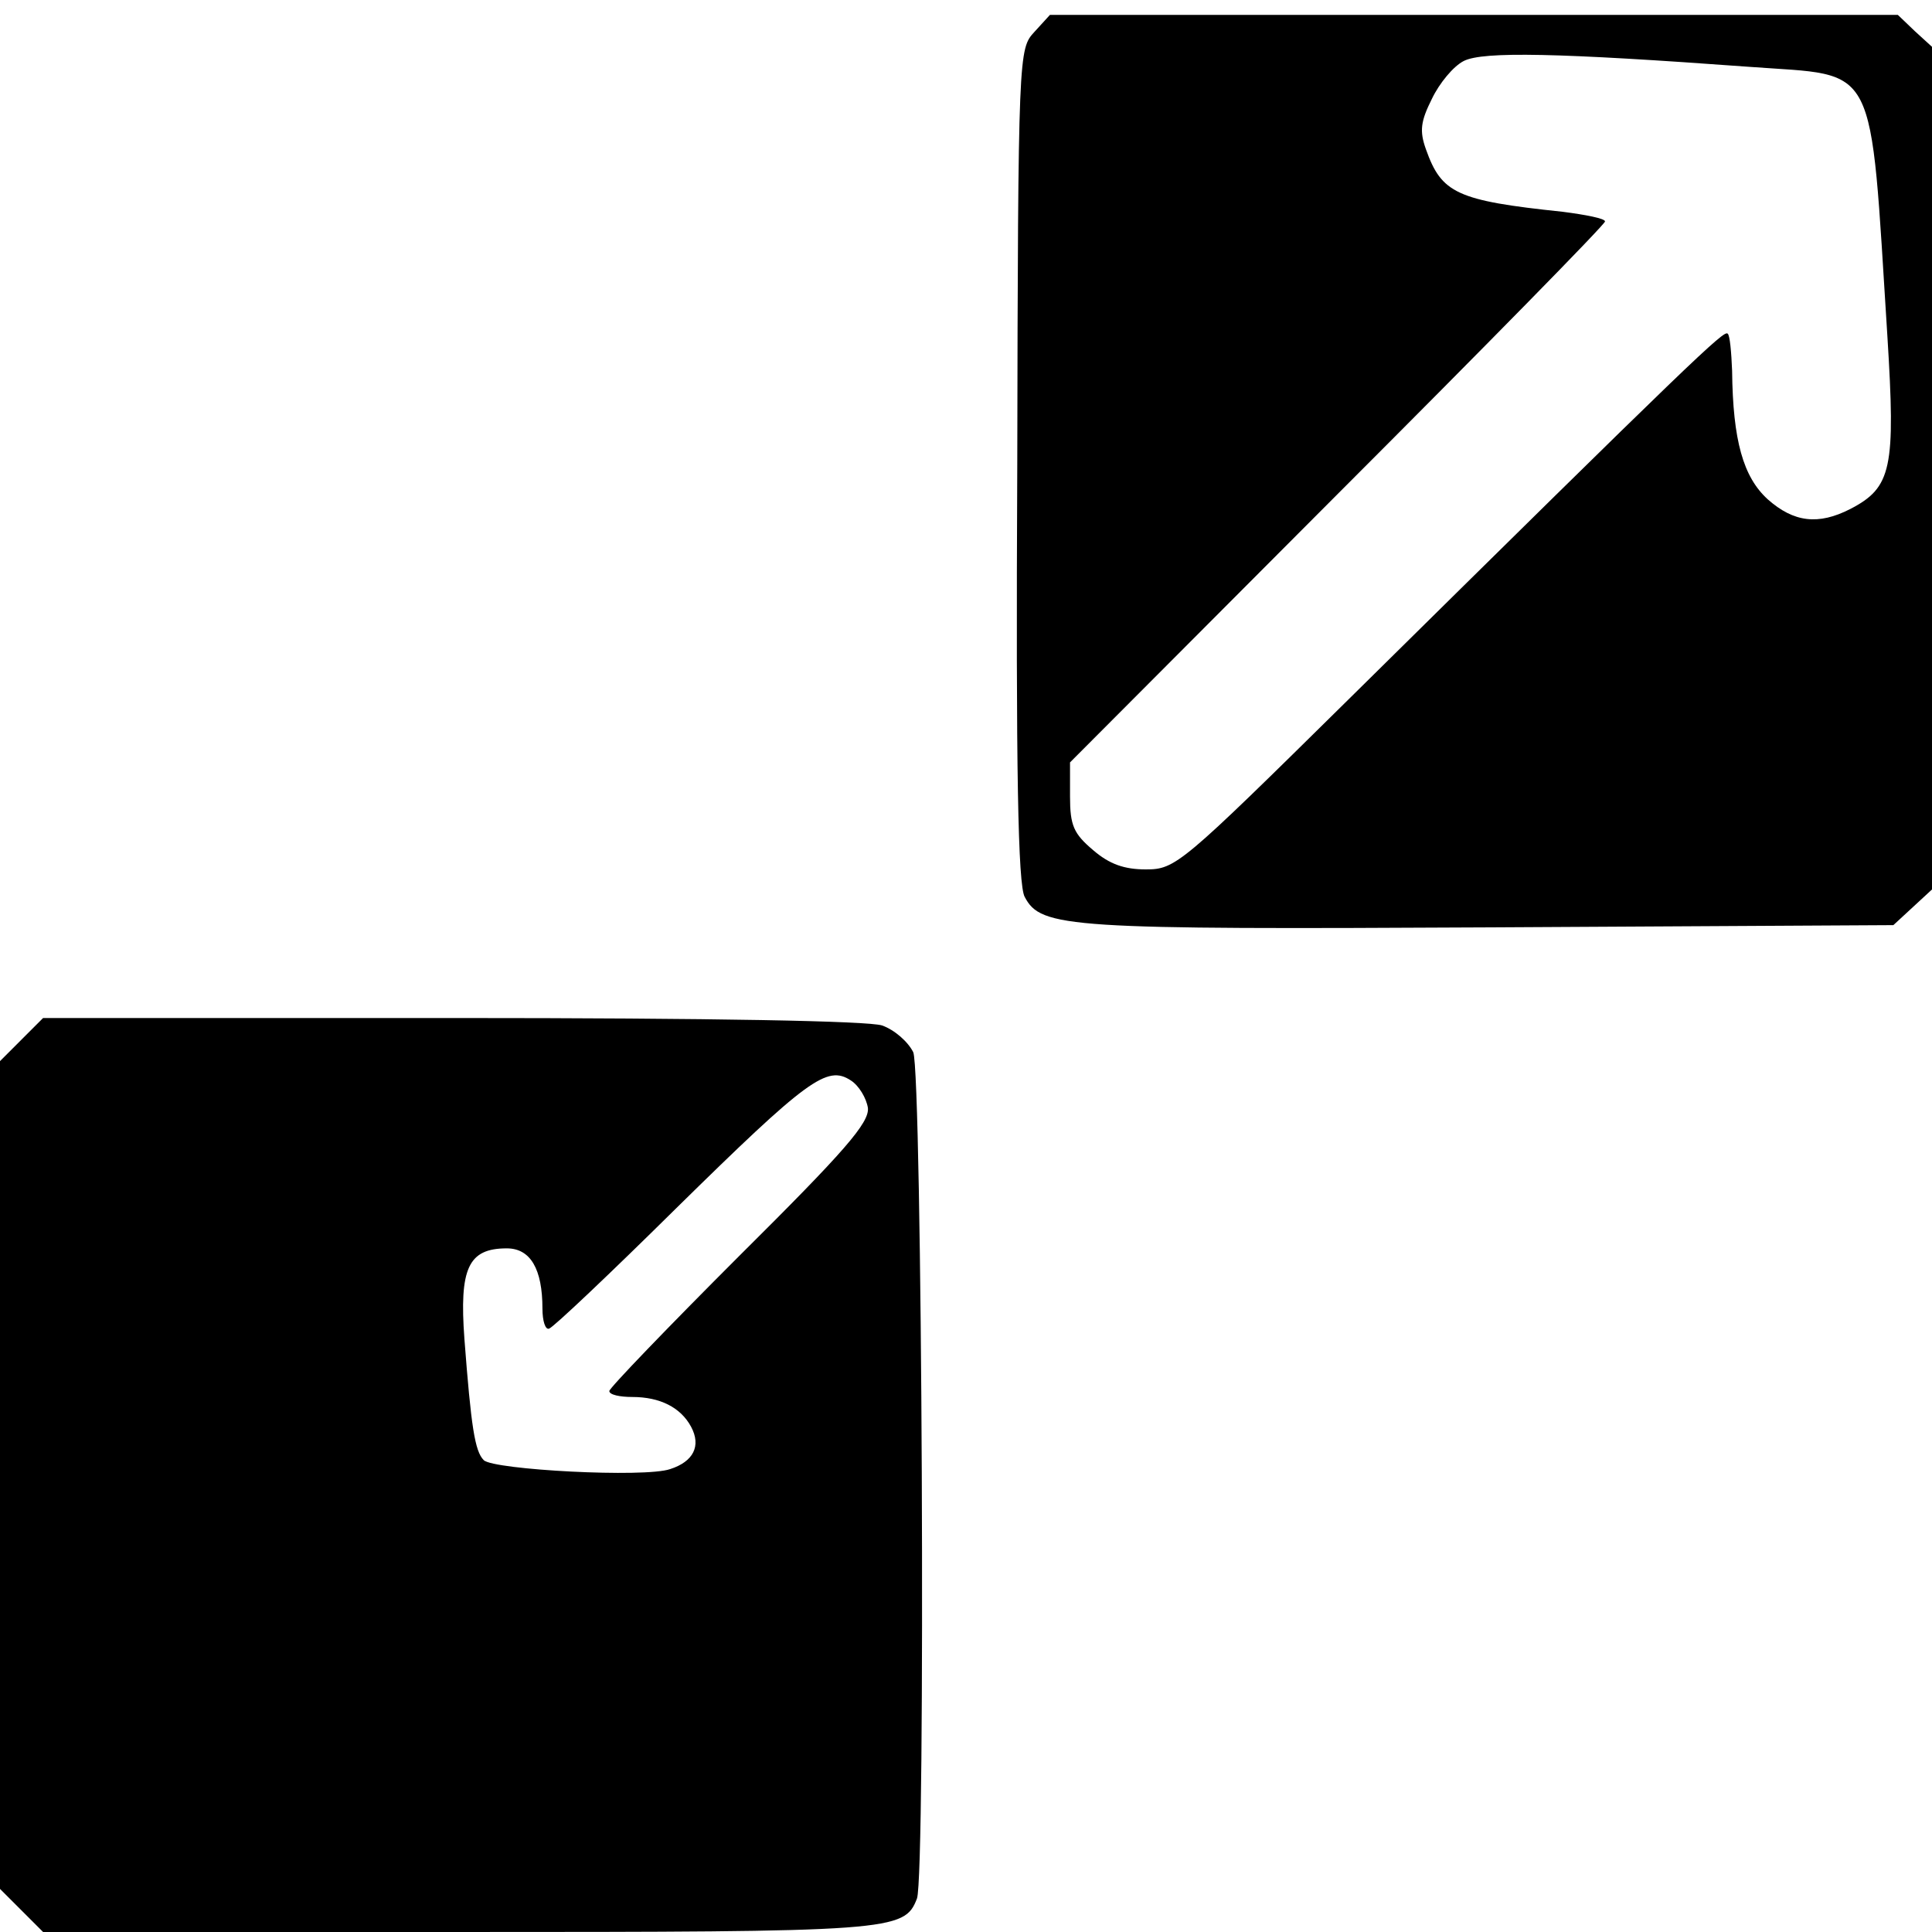
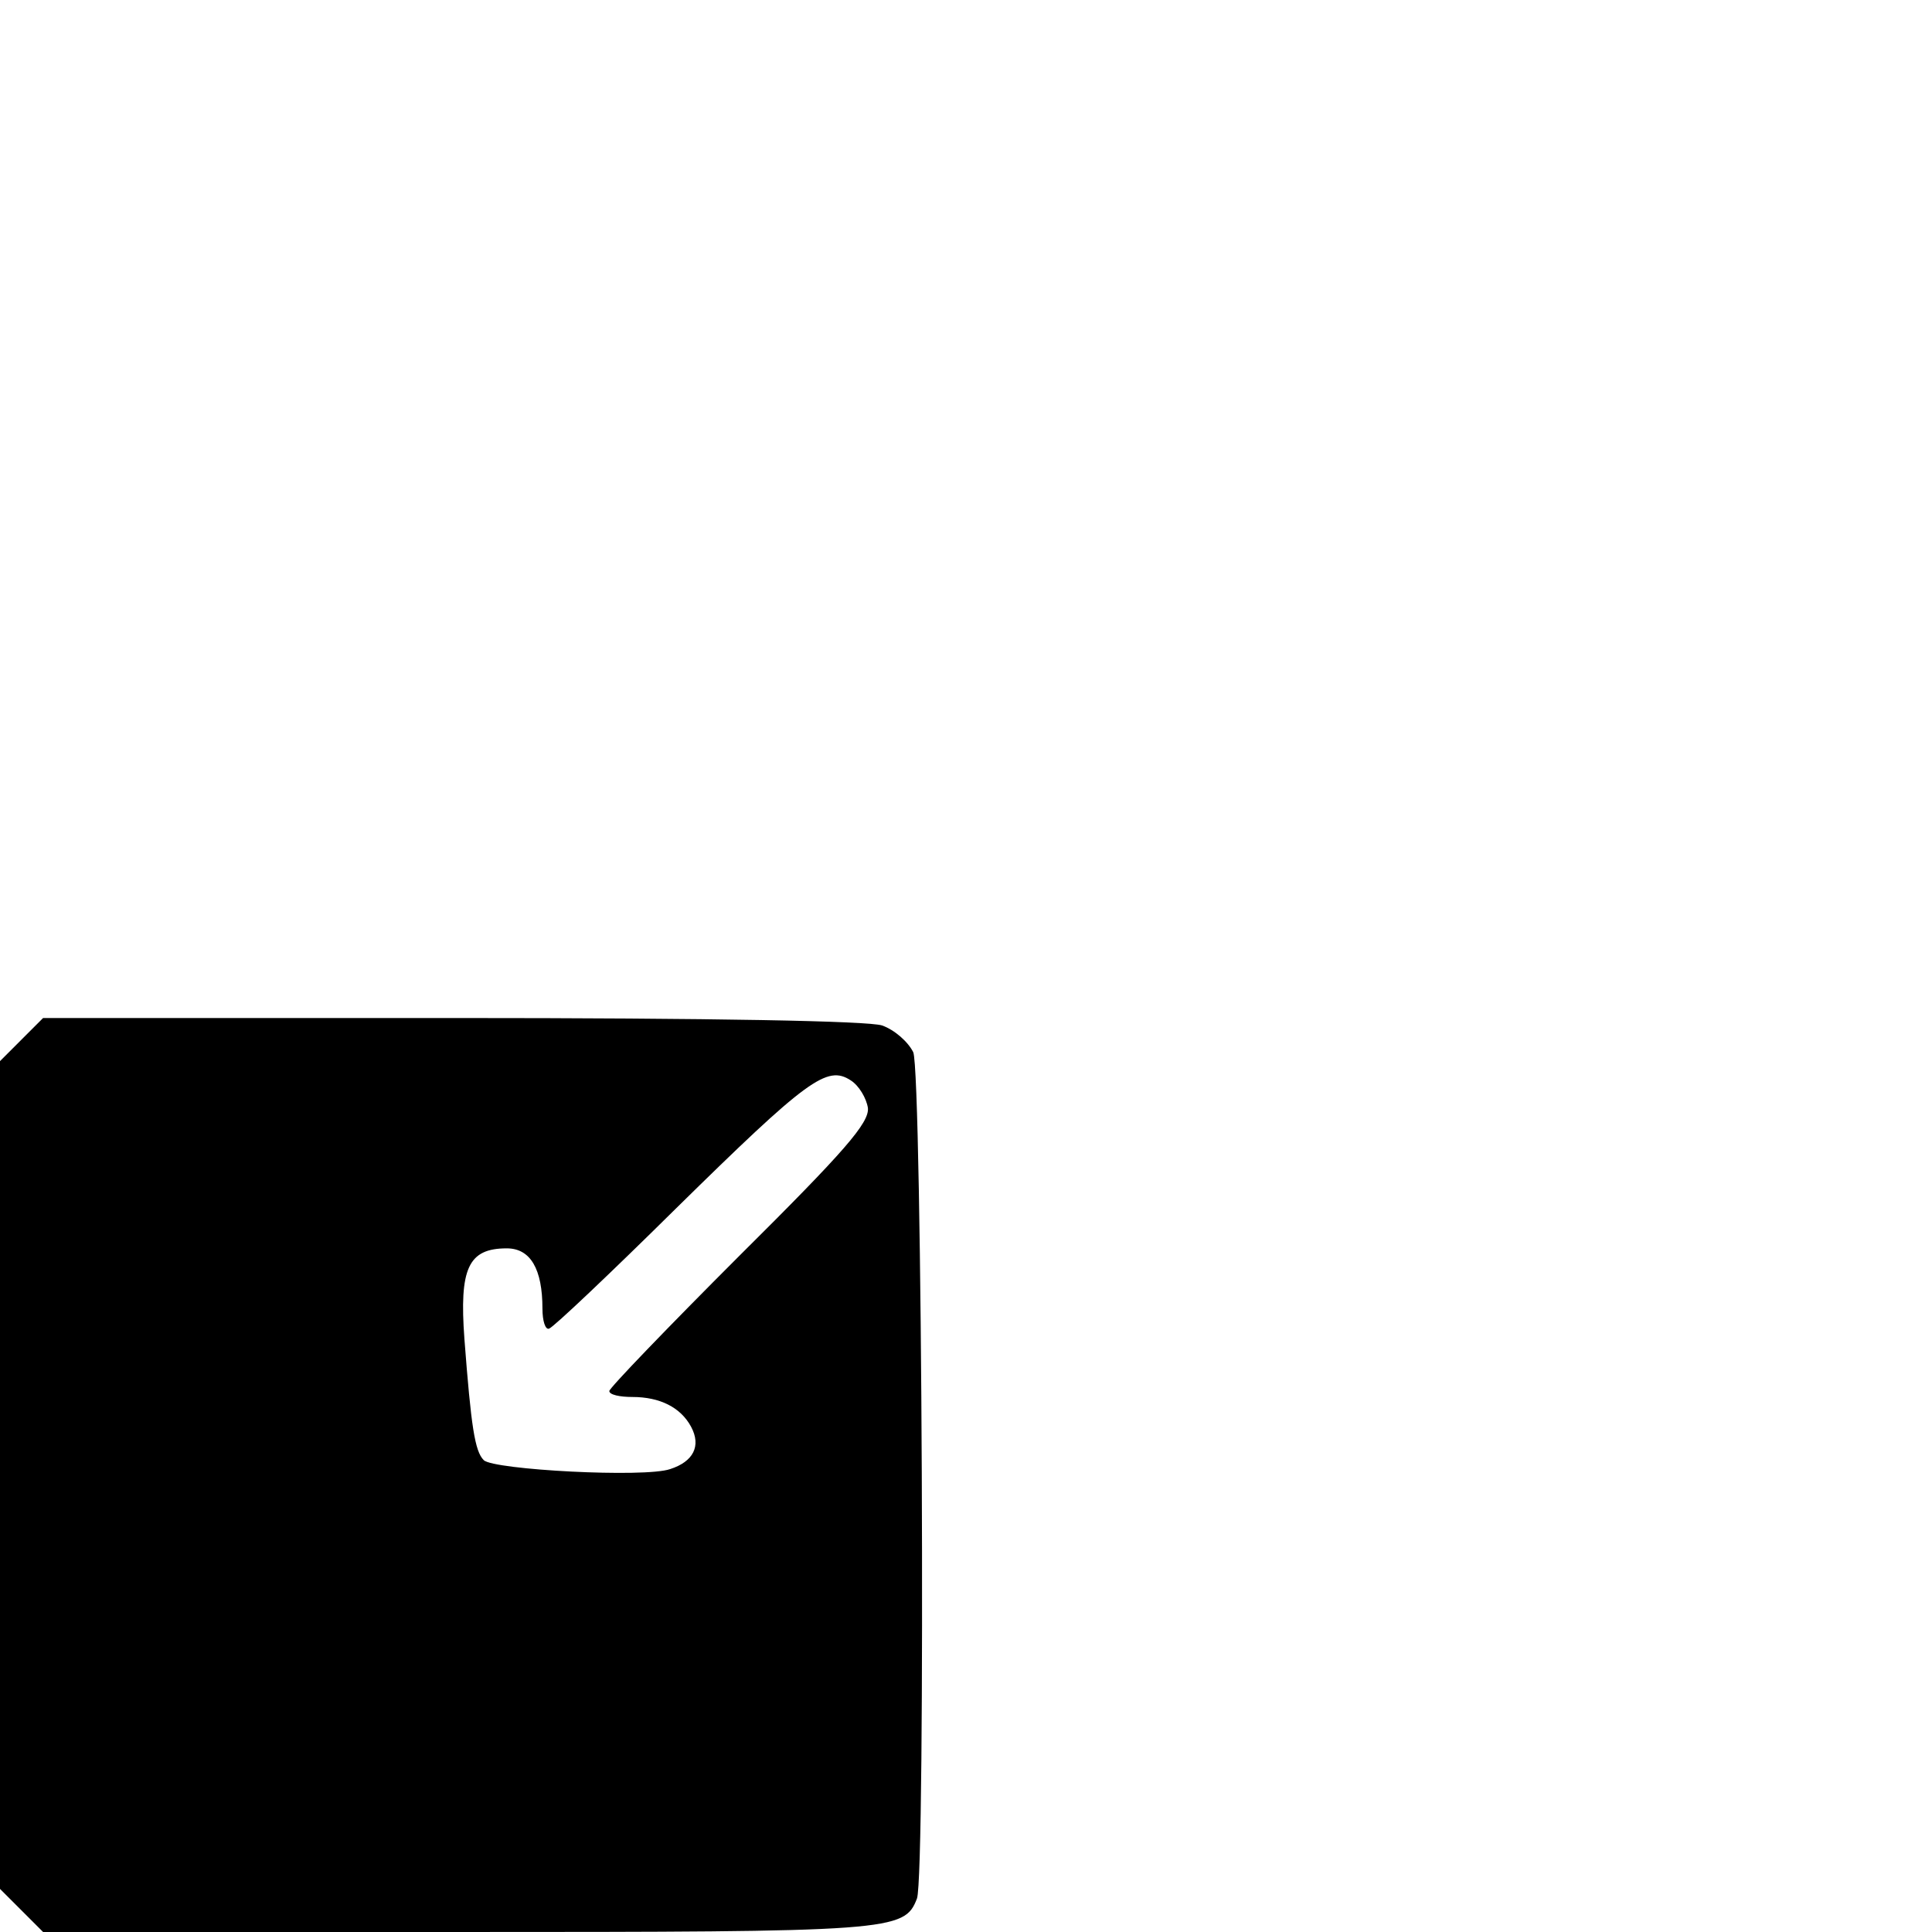
<svg xmlns="http://www.w3.org/2000/svg" version="1.0" width="260pt" height="260pt" viewBox="0 0 260 260" preserveAspectRatio="xMidYMid meet">
  <g transform="translate(0,260) scale(0.1,-0.1)" fill="#000000" stroke="none">
-     <path d="M1392 2557 c-21 -23 -22 -25 -23 -583 -2 -413 1 -565 10 -581 22 -42 58 -44 628 -41 l541 3 26 24 26 24 0 567 0 567 -23 21 -23 22 -570 0 -571 0 -21 -23z m963 -47 c174 -13 161 14 185 -363 11 -177 6 -203 -50 -232 -43 -22 -76 -18 -111 13 -33 30 -47 79 -48 173 -1 25 -3 48 -6 50 -5 5 -42 -30 -511 -493 -225 -222 -232 -228 -272 -228 -29 0 -49 7 -71 26 -26 22 -31 33 -31 72 l0 46 360 361 c198 198 360 363 360 367 0 4 -26 9 -57 13 -143 15 -163 25 -184 84 -9 25 -7 38 8 68 10 21 29 44 43 51 26 13 126 11 385 -8z" />
-     <path d="M29 1201 l-29 -29 0 -557 0 -557 29 -29 29 -29 557 0 c587 0 602 1 619 45 12 32 7 1112 -5 1139 -7 14 -25 30 -42 36 -19 6 -222 10 -579 10 l-550 0 -29 -29z m1139 -92 c2 -20 -31 -58 -173 -199 -96 -96 -175 -178 -175 -182 0 -5 14 -8 31 -8 37 0 65 -14 79 -40 14 -26 3 -47 -28 -57 -34 -12 -238 -1 -251 12 -12 12 -17 45 -26 163 -7 95 5 122 57 122 32 0 48 -28 48 -81 0 -17 4 -29 9 -27 6 2 82 74 170 161 178 175 204 194 236 173 11 -7 21 -24 23 -37z" />
+     <path d="M29 1201 l-29 -29 0 -557 0 -557 29 -29 29 -29 557 0 c587 0 602 1 619 45 12 32 7 1112 -5 1139 -7 14 -25 30 -42 36 -19 6 -222 10 -579 10 l-550 0 -29 -29m1139 -92 c2 -20 -31 -58 -173 -199 -96 -96 -175 -178 -175 -182 0 -5 14 -8 31 -8 37 0 65 -14 79 -40 14 -26 3 -47 -28 -57 -34 -12 -238 -1 -251 12 -12 12 -17 45 -26 163 -7 95 5 122 57 122 32 0 48 -28 48 -81 0 -17 4 -29 9 -27 6 2 82 74 170 161 178 175 204 194 236 173 11 -7 21 -24 23 -37z" />
  </g>
</svg>